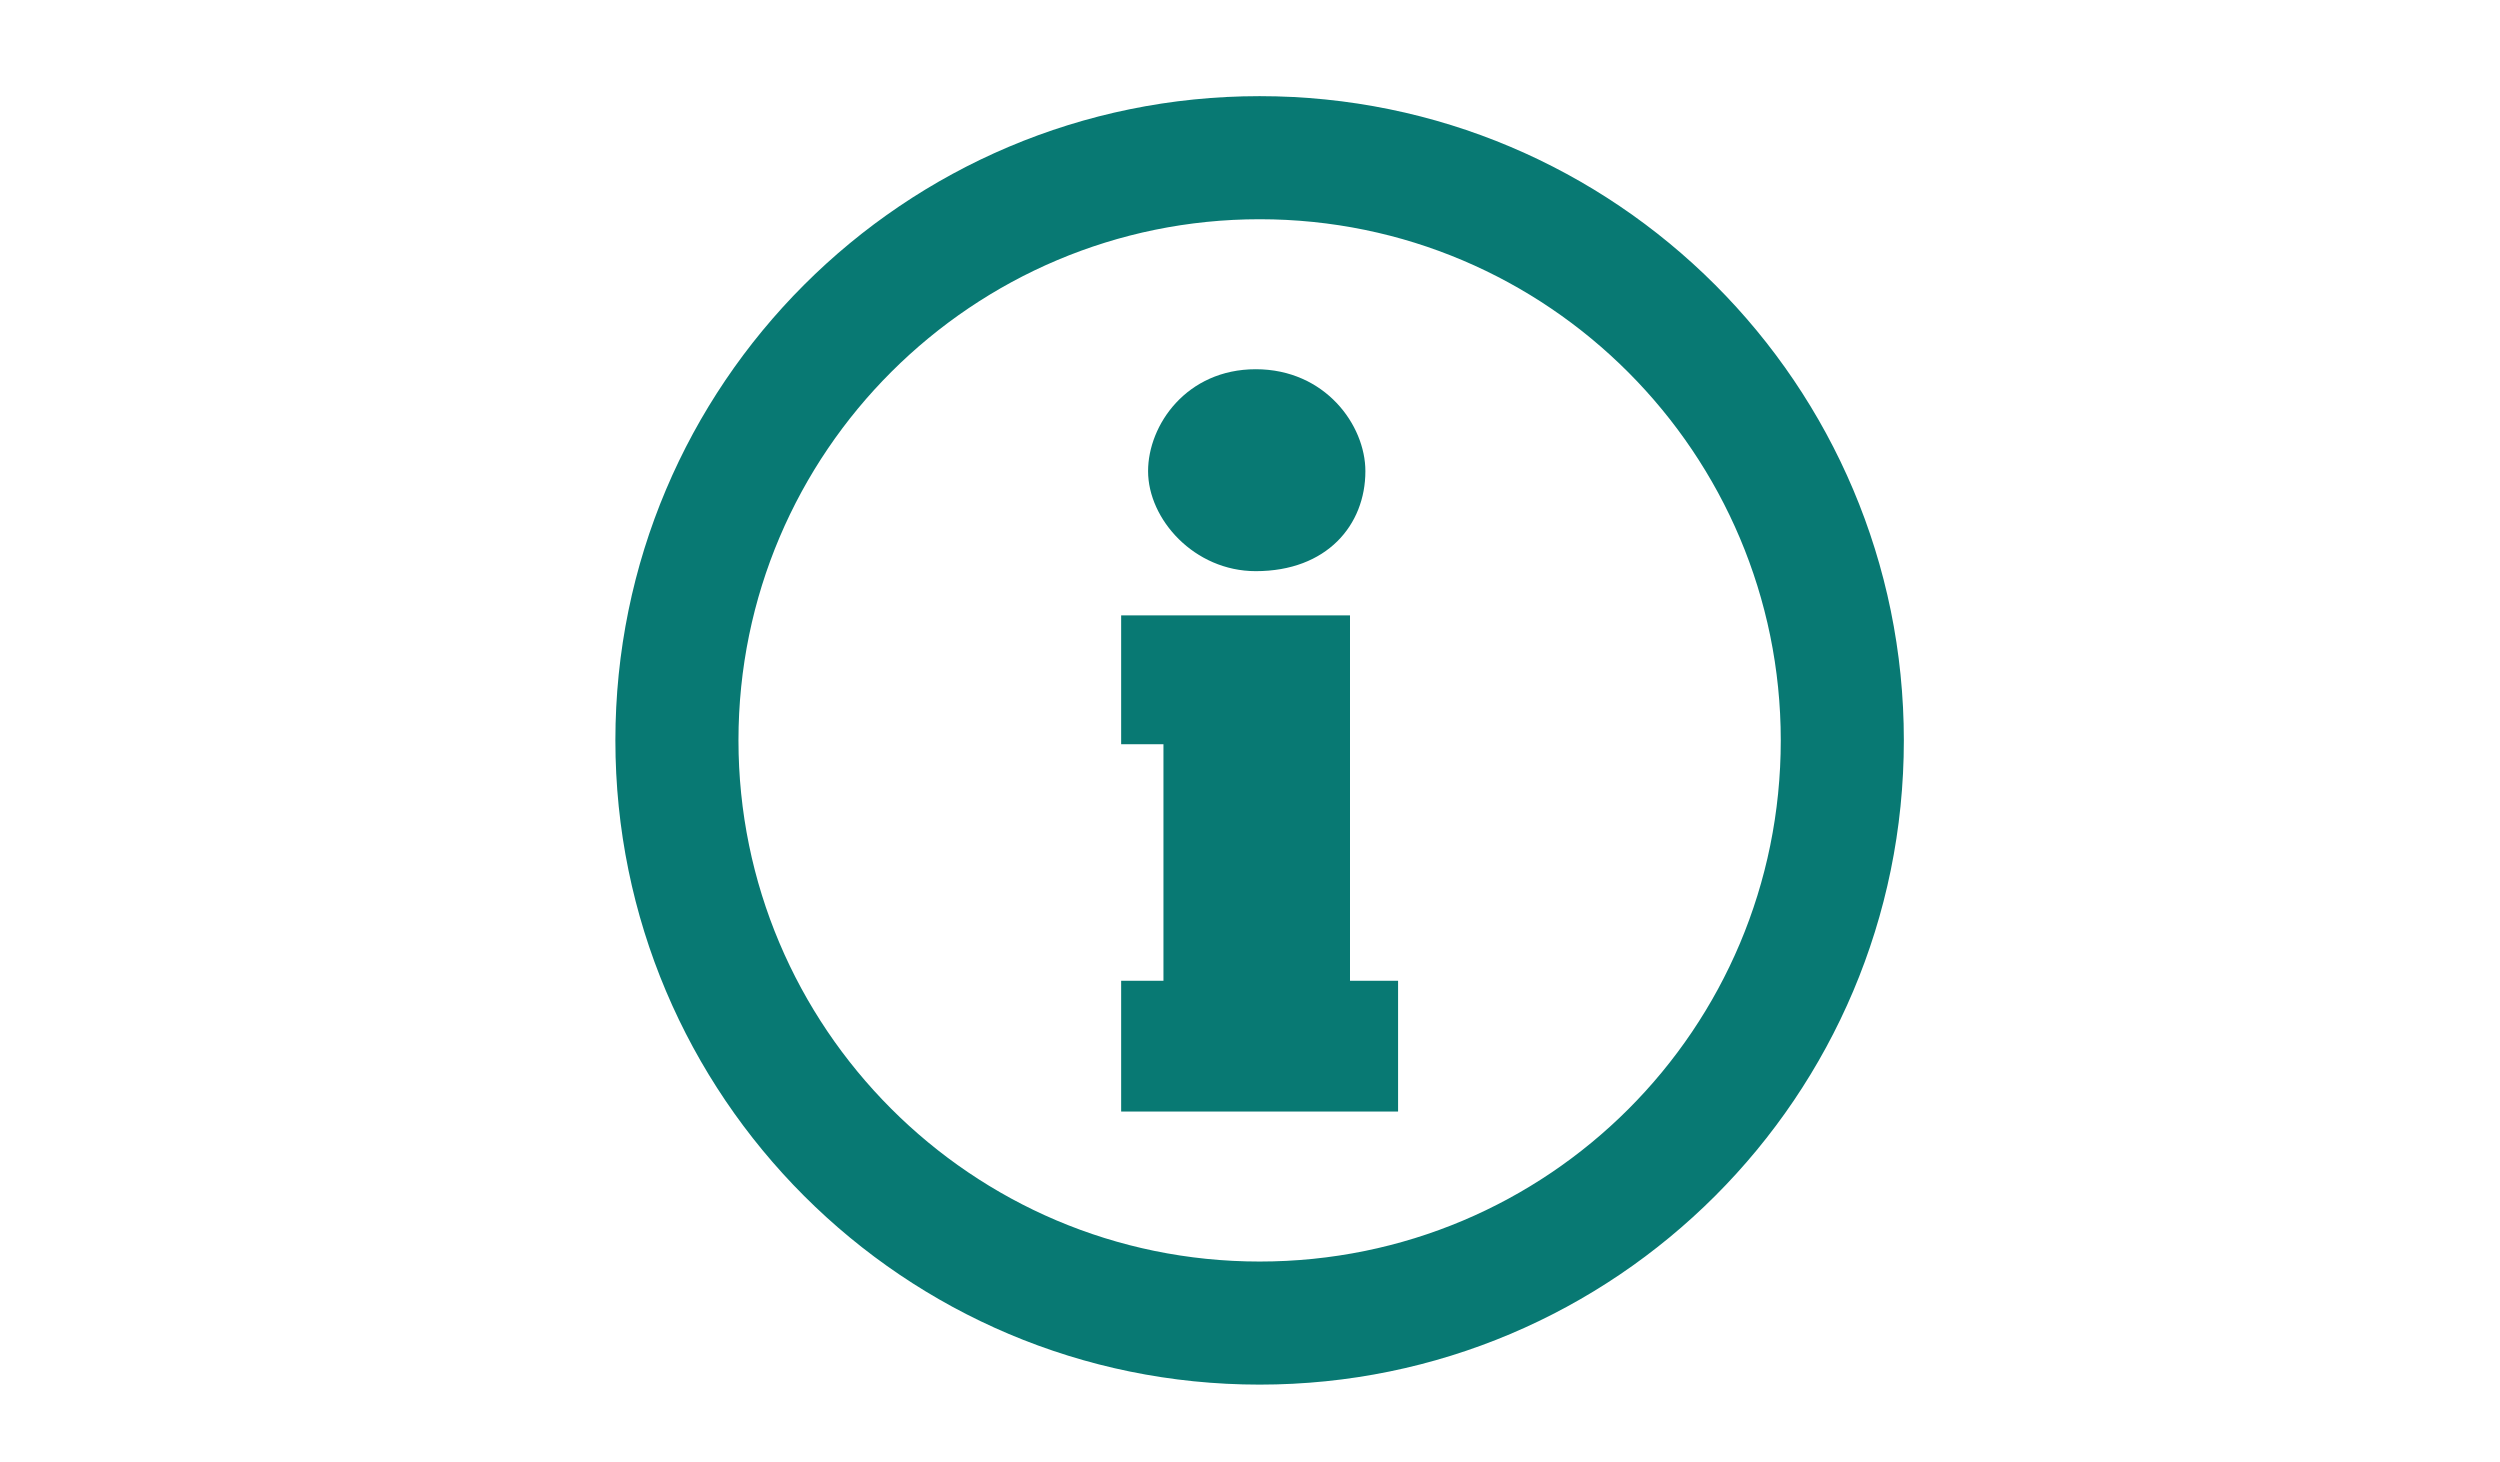
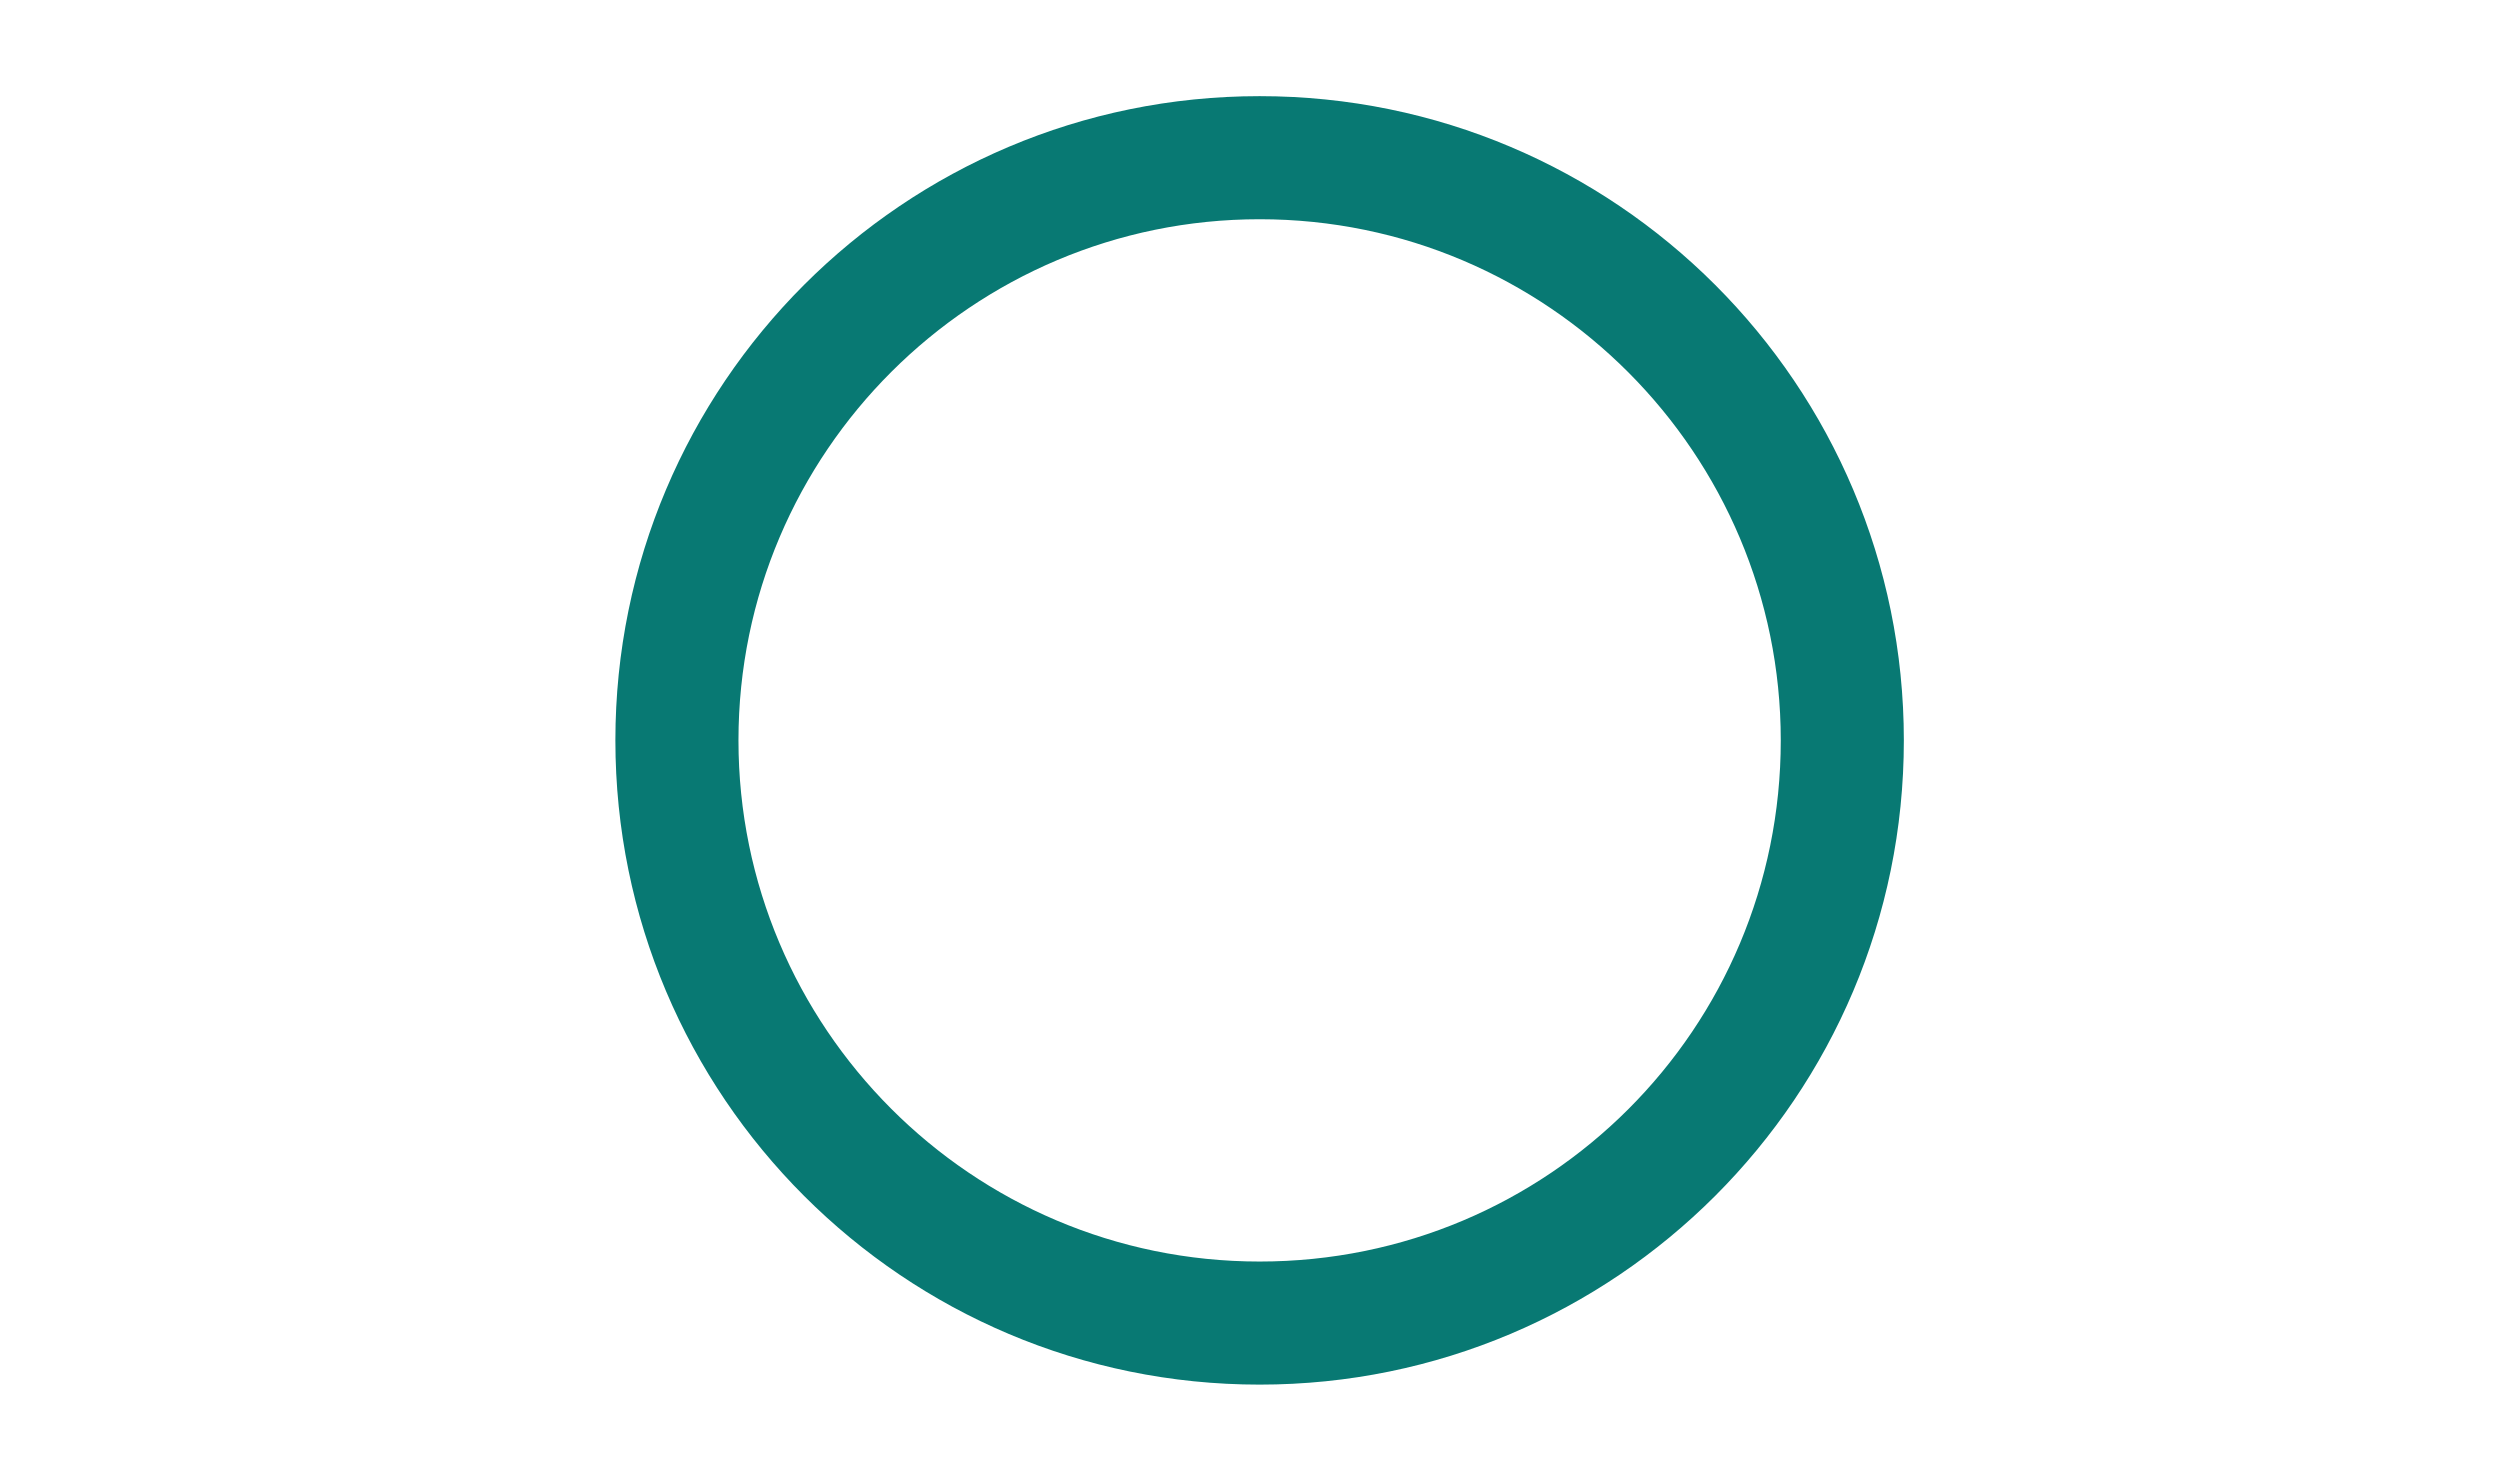
<svg xmlns="http://www.w3.org/2000/svg" version="1.1" width="130px" height="76px" viewBox="0 0 130 76" style="enable-background:new 0 0 130 76;" xml:space="preserve">
  <style type="text/css">
	.st0{fill:#087973;}
</style>
  <g id="Layer_1">
</g>
  <g id="Layer_2">
    <g>
-       <path class="st0" d="M65.3,29.7c3.7,0,5.7-2.4,5.7-5.2c0-2.4-2.1-5.3-5.7-5.3c-3.6,0-5.6,2.9-5.6,5.3C59.7,27,62.1,29.7,65.3,29.7    z" />
-       <polygon class="st0" points="70.2,32 58.3,32 58.3,38.7 60.5,38.7 60.5,51 58.3,51 58.3,57.8 72.7,57.8 72.7,51 70.2,51   " />
-       <path class="st0" d="M65.5,5C47,5,32,20,32,38.5C32,57,47,72,65.5,72C84,72,99,57,99,38.5C99,20,84,5,65.5,5z M65.5,65.6    c-15,0-27.1-12.2-27.1-27.1c0-15,12.2-27.1,27.1-27.1c15,0,27.1,12.2,27.1,27.1C92.6,53.5,80.5,65.6,65.5,65.6z" />
+       <path class="st0" d="M65.5,5C47,5,32,20,32,38.5C32,57,47,72,65.5,72C84,72,99,57,99,38.5C99,20,84,5,65.5,5z M65.5,65.6    c-15,0-27.1-12.2-27.1-27.1c0-15,12.2-27.1,27.1-27.1c15,0,27.1,12.2,27.1,27.1C92.6,53.5,80.5,65.6,65.5,65.6" />
    </g>
  </g>
</svg>